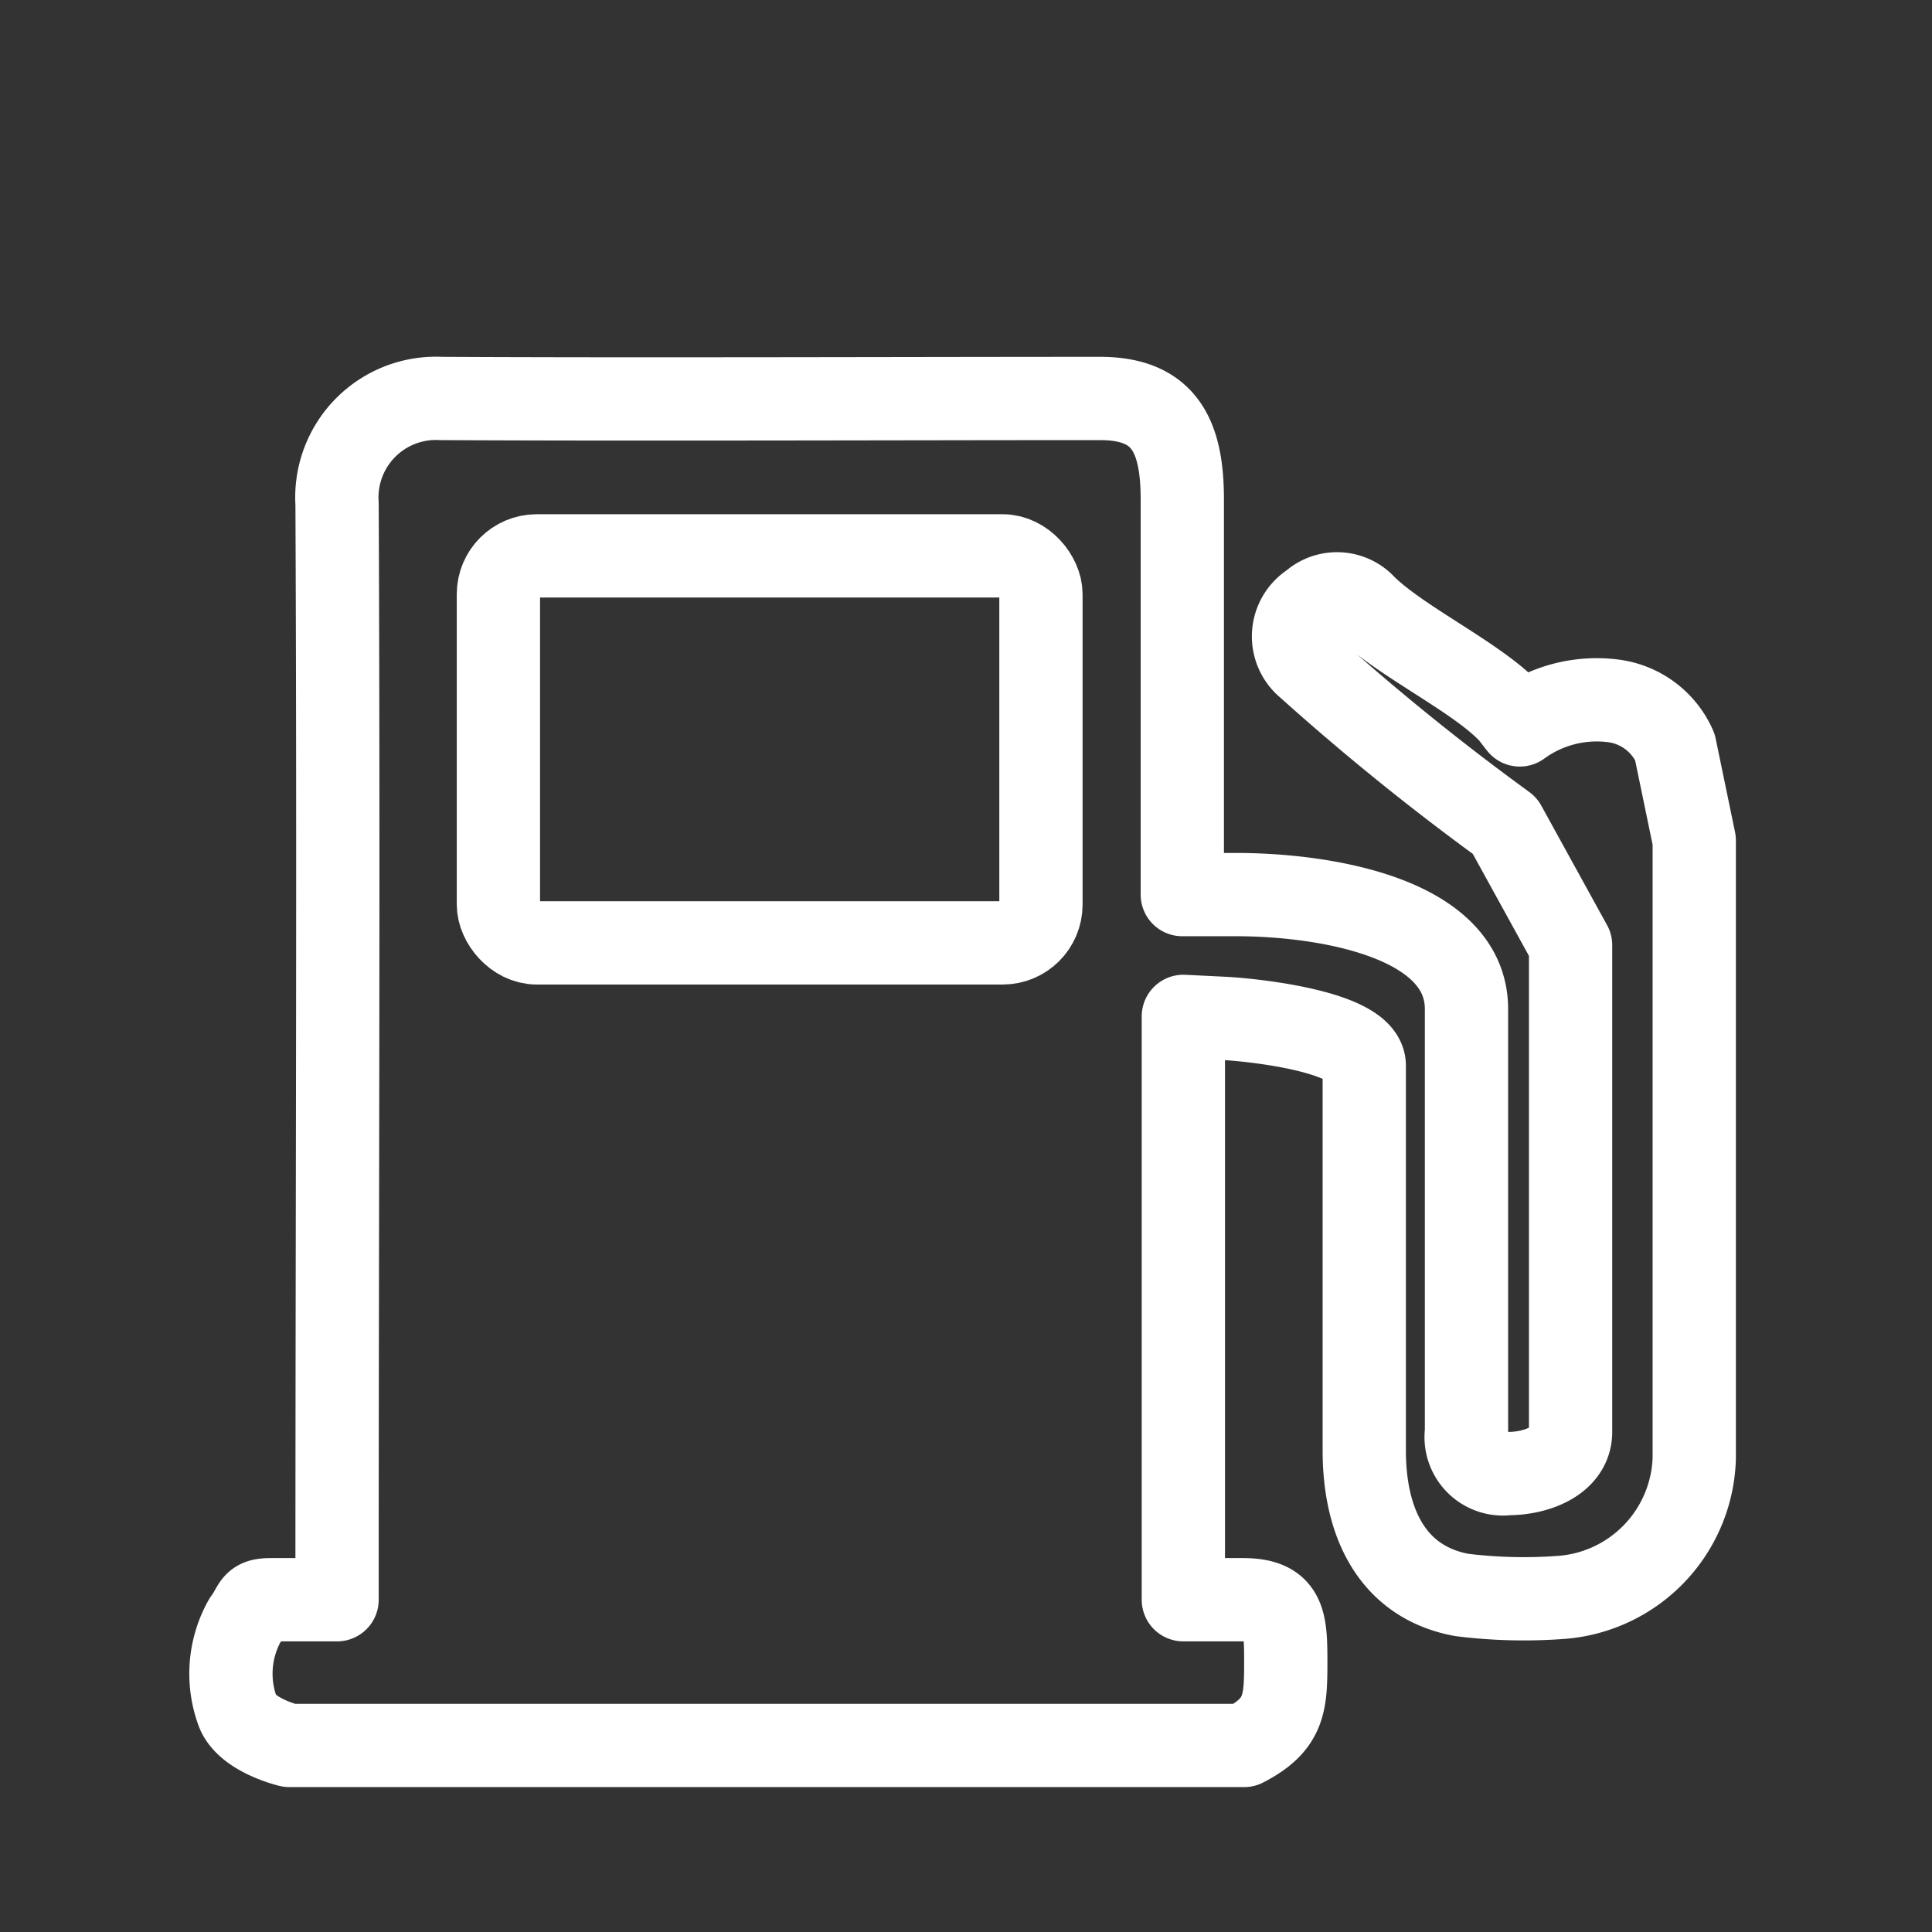
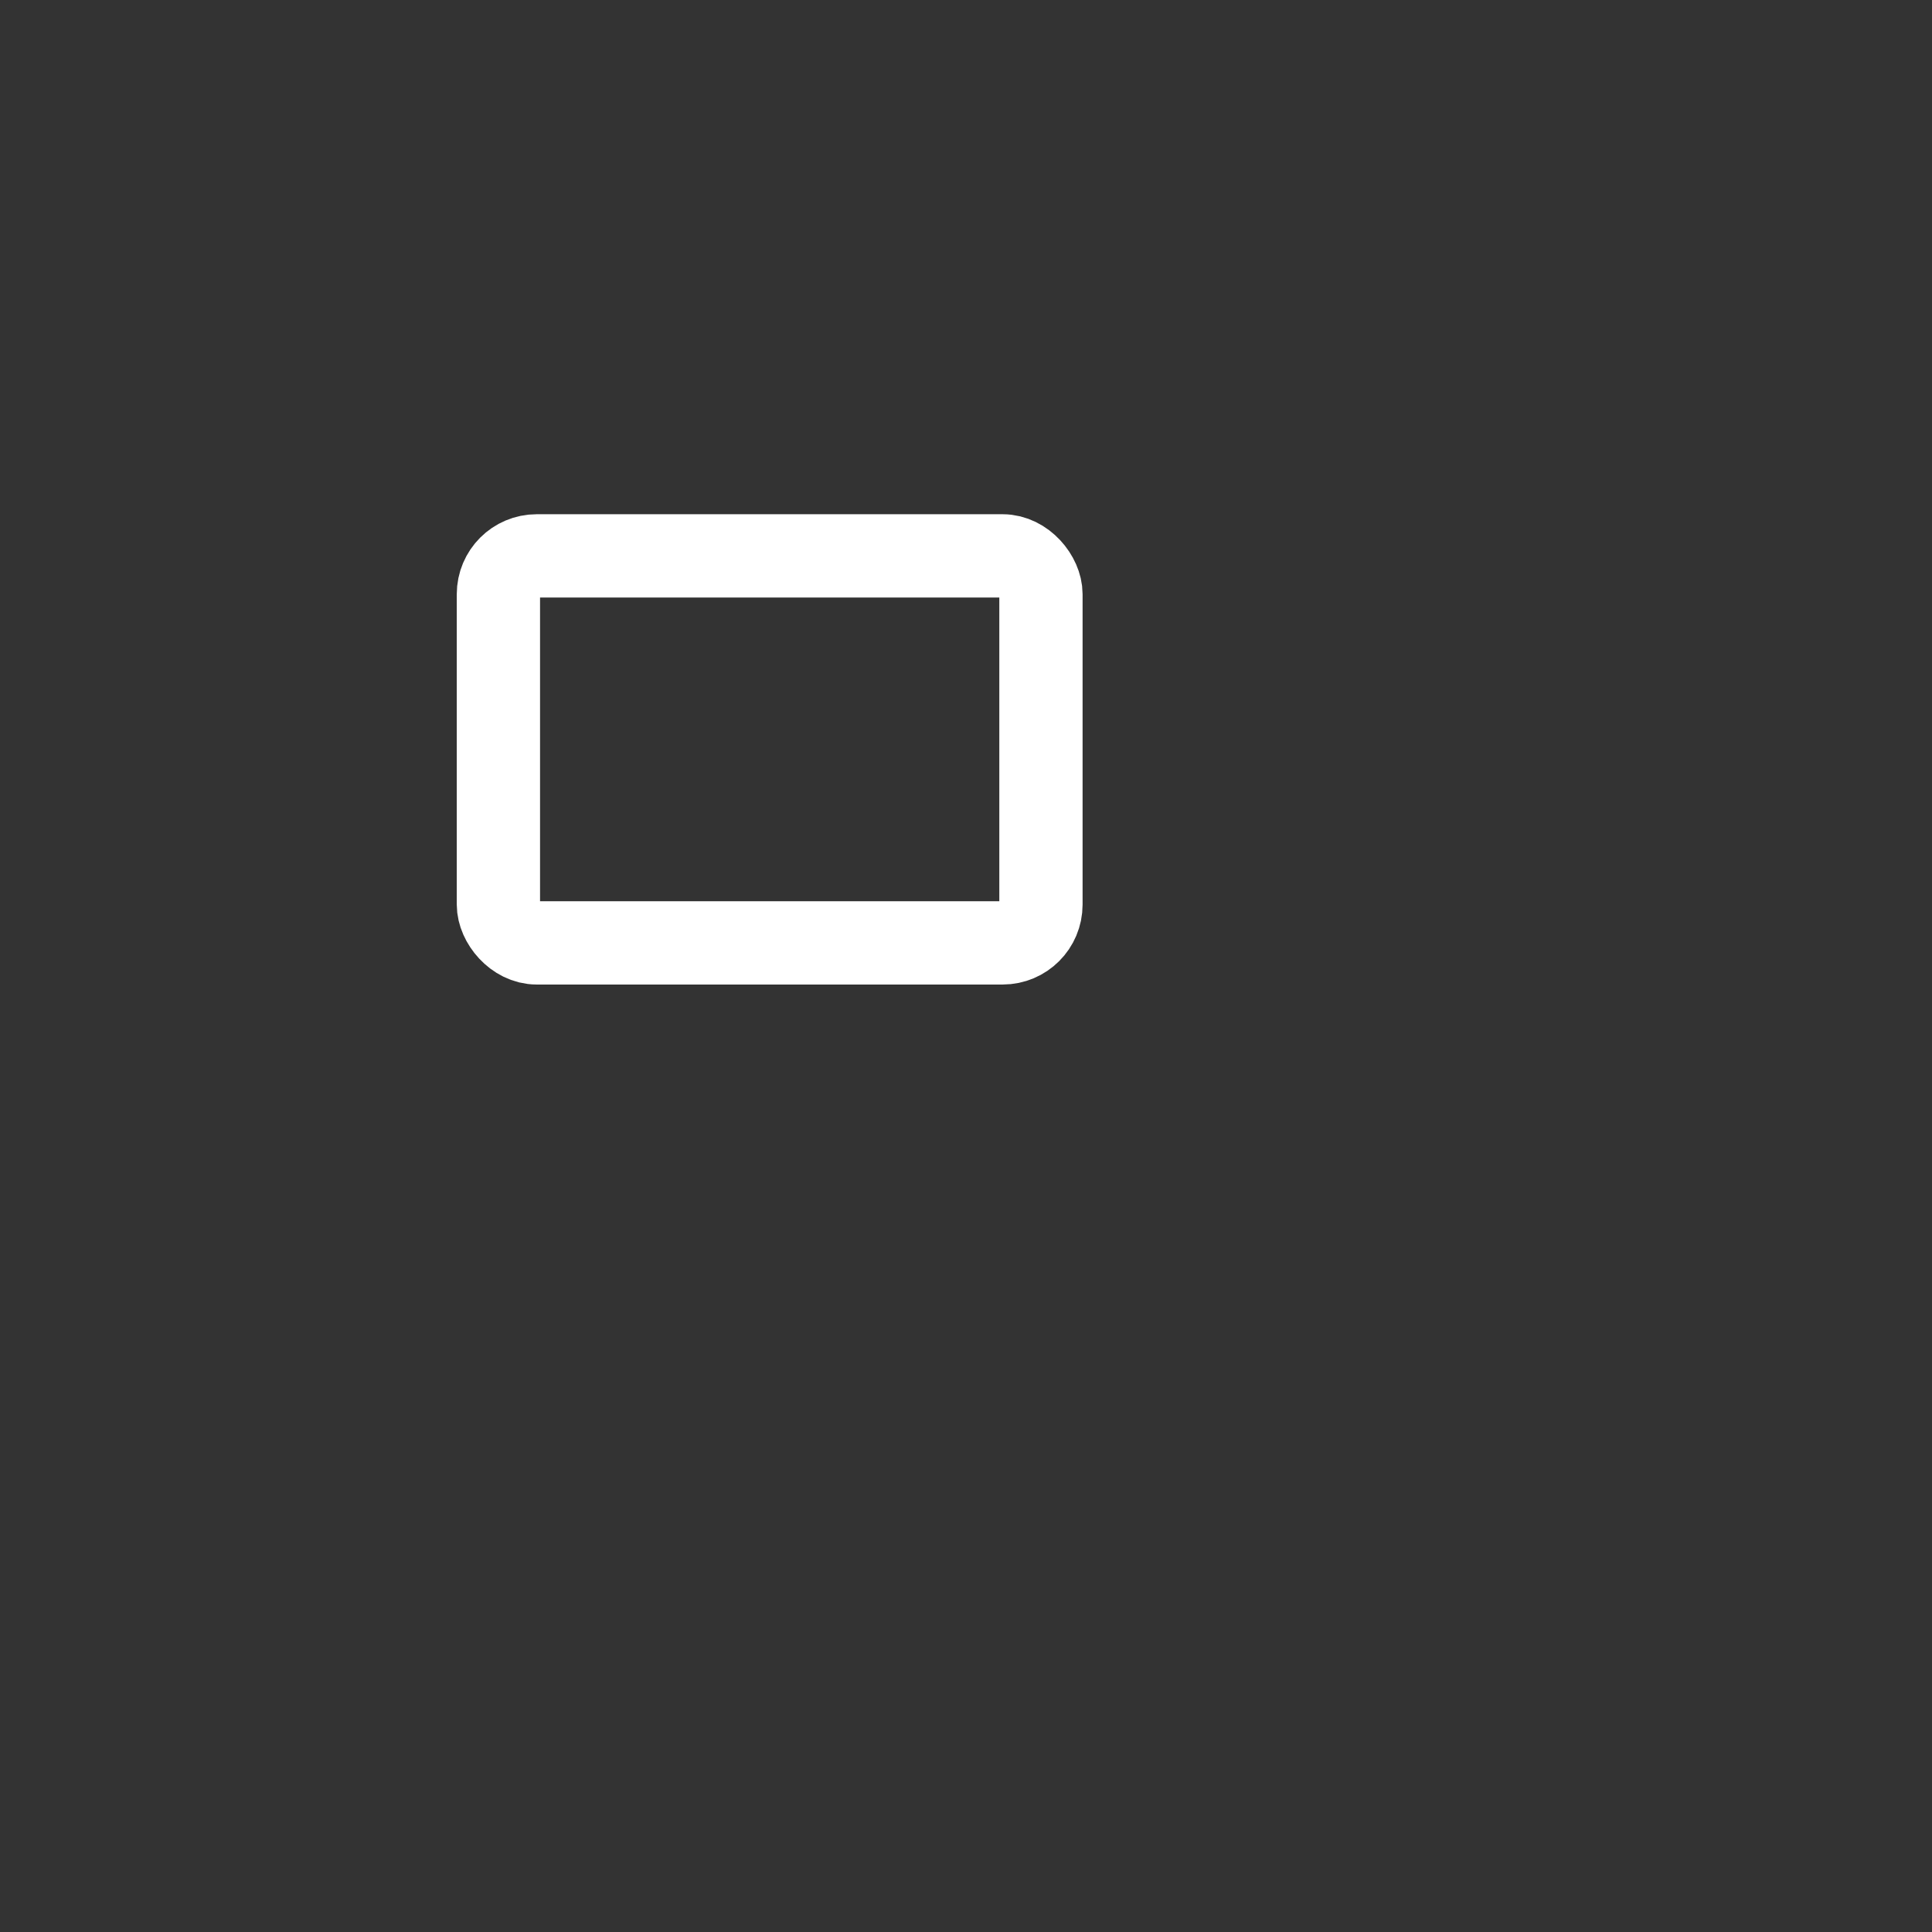
<svg xmlns="http://www.w3.org/2000/svg" id="Capa_1" data-name="Capa 1" viewBox="0 0 92.8 92.8">
  <rect x="0" y="0" width="92.8" height="92.8" fill="#333333" stroke="none" />
  <defs>
    <style>.cls-1{fill:none;stroke:#fff;stroke-linecap:round;stroke-linejoin:round;stroke-width:4px;}</style>
  </defs>
  <title>ico-surtidor-blanco</title>
-   <path class="cls-1" d="M80.45,35.88a3.75,3.75,0,0,0-3-2.22A6.27,6.27,0,0,0,73,34.82c-.22-.27-.38-.51-.58-.71-1.66-1.67-5.2-3.34-6.87-5A1.8,1.8,0,0,0,63,29a1.85,1.85,0,0,0-.19,3,117.92,117.92,0,0,0,9.47,7.66l3.16,5.74s0,15.59,0,23.38c0,1.38-1.62,2-3,2a1.77,1.77,0,0,1-2-2V48.47c0-4.38-6.8-5.52-11.2-5.5H56.79V24c0-3.07-.86-4.86-3.95-4.86-9.29,0-22.35.05-31.65,0a4.76,4.76,0,0,0-5,5.06c.08,17.25,0,34.49,0,51.74v.9H13c-.88,0-.71.28-1.24,1a5.22,5.22,0,0,0-.33,4.4c.47,1.13,2.47,1.6,2.47,1.6H59.76c1.94-1,2-2,2-4s-.06-3-2.06-3H56.84V48.82l1.83.09c1.59.07,6.86.66,6.86,2.28q0,9.24,0,18.49c0,3.44,1.33,6.31,4.68,6.93a24.1,24.1,0,0,0,4.88.11,6.91,6.91,0,0,0,6.29-6.67c0-9.89,0-29.68,0-29.68Z" />
  <rect class="cls-1" x="23.94" y="26.7" width="26.06" height="18.59" rx="1.84" />
</svg>